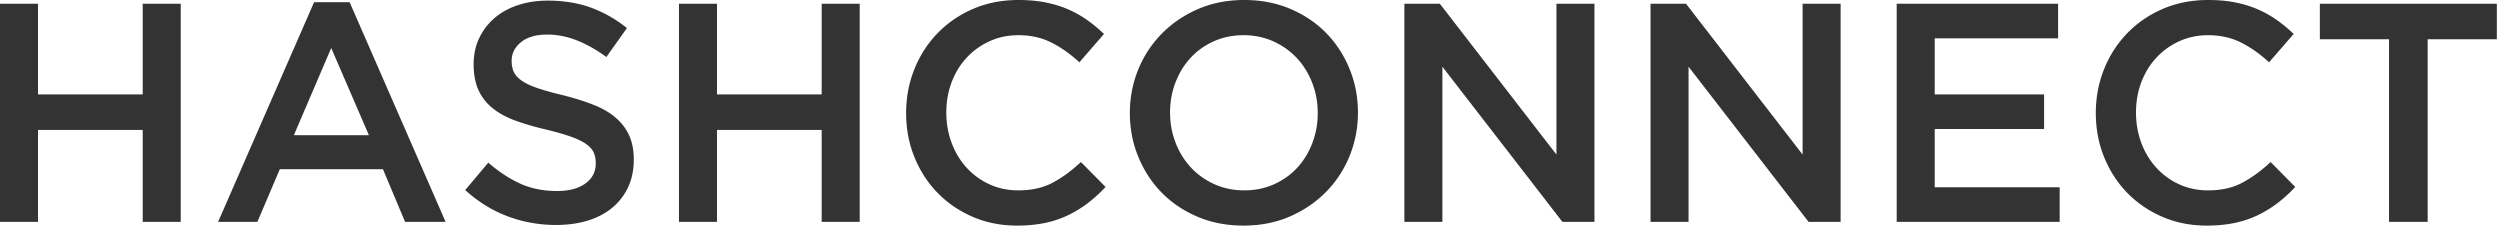
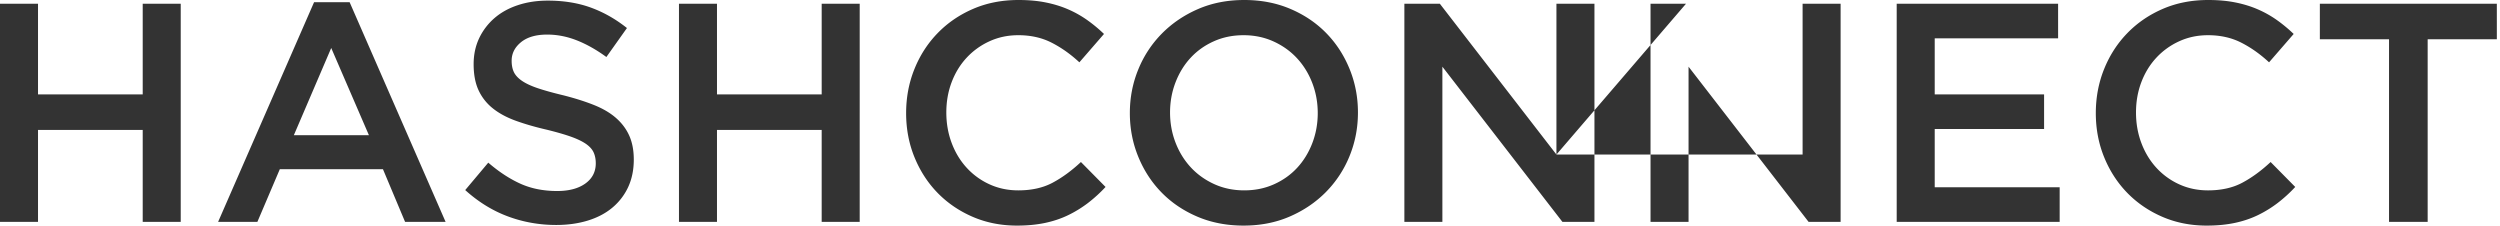
<svg xmlns="http://www.w3.org/2000/svg" width="486" height="44" fill="none">
-   <path fill="#333" d="M27.743 25.26v17.868h7.39V.726h-7.39v17.627H7.39V.726H0v42.402h7.39V25.26h20.353zM67.965.422h-6.906L42.402 43.128h7.633l4.361-10.237h20.05l4.3 10.237h7.876L67.965.423zm3.755 25.866H57.122l7.268-16.96 7.33 16.96zM99.464 11.81c0-1.413.605-2.614 1.817-3.604 1.212-.989 2.908-1.484 5.088-1.484 1.939 0 3.857.374 5.755 1.12 1.898.748 3.817 1.828 5.755 3.241l3.998-5.633c-2.182-1.737-4.514-3.059-6.997-3.968C112.396.575 109.599.12 106.49.12c-2.099 0-4.038.294-5.805.879-1.777.585-3.29 1.423-4.553 2.514a11.91 11.91 0 0 0-2.978 3.907c-.717 1.514-1.08 3.2-1.08 5.058 0 1.978.312 3.654.939 5.027a9.652 9.652 0 0 0 2.736 3.514c1.19.969 2.675 1.776 4.431 2.423 1.767.646 3.776 1.232 6.048 1.756 1.979.485 3.583.95 4.826 1.394 1.231.444 2.201.918 2.917 1.423.707.505 1.192 1.06 1.454 1.666.262.605.394 1.293.394 2.06 0 1.655-.677 2.968-2.029 3.937-1.353.97-3.18 1.454-5.482 1.454-2.666 0-5.048-.475-7.148-1.424-2.1-.95-4.18-2.312-6.24-4.089l-4.482 5.331c2.544 2.302 5.31 4.008 8.299 5.119 2.988 1.11 6.118 1.665 9.389 1.665 2.221 0 4.26-.282 6.118-.848 1.847-.565 3.442-1.393 4.755-2.483a11.485 11.485 0 0 0 3.099-3.998c.737-1.575 1.111-3.373 1.111-5.391 0-1.777-.292-3.322-.878-4.634-.586-1.313-1.454-2.463-2.585-3.453-1.13-.99-2.564-1.828-4.28-2.514-1.717-.687-3.695-1.312-5.917-1.878-2.029-.484-3.695-.949-5.017-1.393-1.313-.444-2.342-.929-3.1-1.454-.747-.524-1.261-1.09-1.544-1.696-.283-.606-.424-1.332-.424-2.18zm60.271 13.448v17.87h7.391V.725h-7.391v17.627h-20.353V.726h-7.39v42.402h7.39V25.26h20.353zm55.184 11.085-4.786-4.846c-1.816 1.697-3.655 3.039-5.512 4.028-1.858.99-4.079 1.484-6.663 1.484-2.019 0-3.887-.393-5.604-1.18a13.69 13.69 0 0 1-4.452-3.24c-1.252-1.374-2.22-2.98-2.907-4.818-.686-1.836-1.03-3.805-1.03-5.905s.344-4.059 1.03-5.876c.687-1.817 1.655-3.402 2.907-4.755a13.89 13.89 0 0 1 4.452-3.21c1.717-.788 3.585-1.182 5.604-1.182 2.423 0 4.584.485 6.481 1.454 1.899.97 3.695 2.242 5.391 3.817l4.785-5.513a28.592 28.592 0 0 0-3.21-2.665 20.584 20.584 0 0 0-3.695-2.09c-1.332-.586-2.796-1.04-4.391-1.363C201.723.16 199.957 0 198.018 0c-3.231 0-6.179.575-8.843 1.726-2.666 1.15-4.968 2.726-6.906 4.725-1.939 1.999-3.443 4.33-4.512 6.995-1.071 2.667-1.606 5.513-1.606 8.542 0 3.069.544 5.937 1.635 8.602s2.595 4.977 4.513 6.936c1.919 1.958 4.191 3.503 6.815 4.633 2.625 1.13 5.492 1.696 8.601 1.696 1.979 0 3.787-.172 5.423-.514 1.635-.344 3.139-.849 4.512-1.514a22.588 22.588 0 0 0 3.847-2.363 27.347 27.347 0 0 0 3.422-3.12zm49.066-14.477c0-2.989-.546-5.815-1.636-8.48-1.091-2.666-2.604-4.989-4.543-6.967-1.939-1.978-4.26-3.543-6.967-4.694C248.134.575 245.146 0 241.875 0c-3.272 0-6.26.585-8.965 1.756-2.707 1.172-5.048 2.757-7.027 4.755a21.304 21.304 0 0 0-4.604 6.997c-1.09 2.665-1.636 5.492-1.636 8.48 0 2.989.546 5.815 1.636 8.48 1.09 2.665 2.606 4.988 4.543 6.966 1.939 1.98 4.261 3.544 6.967 4.695 2.705 1.15 5.694 1.726 8.965 1.726s6.259-.585 8.964-1.757c2.705-1.17 5.048-2.756 7.027-4.754a21.32 21.32 0 0 0 4.604-6.997c1.09-2.665 1.636-5.492 1.636-8.48zm-7.815.121c0 2.06-.353 4.008-1.06 5.846-.707 1.837-1.687 3.432-2.937 4.785-1.252 1.353-2.756 2.423-4.514 3.21-1.757.788-3.685 1.18-5.784 1.18-2.101 0-4.038-.402-5.816-1.21-1.776-.807-3.301-1.897-4.573-3.271-1.272-1.373-2.261-2.979-2.968-4.815-.707-1.838-1.06-3.787-1.06-5.846 0-2.06.353-4.009 1.06-5.846.707-1.837 1.685-3.432 2.937-4.785 1.252-1.353 2.756-2.423 4.514-3.21 1.756-.788 3.685-1.182 5.785-1.182 2.099 0 4.037.404 5.815 1.212 1.776.807 3.301 1.898 4.573 3.27 1.272 1.374 2.261 2.979 2.968 4.817.707 1.837 1.06 3.786 1.06 5.845zm46.401 8.056L279.906.726h-6.896v42.402h7.389V12.963l23.332 30.165h6.23V.726h-7.39v29.318zm47.854 0L327.759.726h-6.896v42.402h7.391V12.963l23.332 30.165h6.229V.726h-7.39v29.318zM400.095.726h-31.377v42.402h31.681v-6.723h-24.29V25.078h21.261v-6.725h-21.261V7.45h23.986V.726zm46.099 35.618-4.785-4.846c-1.818 1.697-3.655 3.039-5.514 4.028-1.857.99-4.078 1.484-6.662 1.484-2.019 0-3.887-.393-5.603-1.18a13.679 13.679 0 0 1-4.452-3.24c-1.252-1.374-2.221-2.98-2.908-4.818-.687-1.836-1.031-3.805-1.031-5.905s.344-4.059 1.031-5.876c.687-1.817 1.656-3.402 2.908-4.755a13.88 13.88 0 0 1 4.452-3.21c1.716-.788 3.584-1.182 5.603-1.182 2.422 0 4.584.485 6.481 1.454 1.899.97 3.695 2.242 5.391 3.817l4.785-5.513a28.762 28.762 0 0 0-3.209-2.665 20.593 20.593 0 0 0-3.696-2.09c-1.332-.586-2.796-1.04-4.391-1.363-1.596-.323-3.363-.484-5.3-.484-3.232 0-6.179.575-8.844 1.726-2.665 1.15-4.968 2.726-6.907 4.725-1.938 1.999-3.441 4.33-4.512 6.995-1.07 2.667-1.605 5.513-1.605 8.542 0 3.069.545 5.937 1.635 8.602 1.09 2.665 2.596 4.977 4.513 6.936 1.919 1.958 4.189 3.503 6.815 4.633 2.625 1.13 5.492 1.696 8.601 1.696 1.979 0 3.787-.172 5.423-.514 1.634-.344 3.138-.849 4.512-1.514a22.54 22.54 0 0 0 3.846-2.363 27.354 27.354 0 0 0 3.423-3.12zm25.744-28.712h13.447V.726h-34.406v6.906h13.447v35.496h7.512V7.632z" />
+   <path fill="#333" d="M27.743 25.26v17.868h7.39V.726h-7.39v17.627H7.39V.726H0v42.402h7.39V25.26h20.353zM67.965.422h-6.906L42.402 43.128h7.633l4.361-10.237h20.05l4.3 10.237h7.876L67.965.423zm3.755 25.866H57.122l7.268-16.96 7.33 16.96zM99.464 11.81c0-1.413.605-2.614 1.817-3.604 1.212-.989 2.908-1.484 5.088-1.484 1.939 0 3.857.374 5.755 1.12 1.898.748 3.817 1.828 5.755 3.241l3.998-5.633c-2.182-1.737-4.514-3.059-6.997-3.968C112.396.575 109.599.12 106.49.12c-2.099 0-4.038.294-5.805.879-1.777.585-3.29 1.423-4.553 2.514a11.91 11.91 0 0 0-2.978 3.907c-.717 1.514-1.08 3.2-1.08 5.058 0 1.978.312 3.654.939 5.027a9.652 9.652 0 0 0 2.736 3.514c1.19.969 2.675 1.776 4.431 2.423 1.767.646 3.776 1.232 6.048 1.756 1.979.485 3.583.95 4.826 1.394 1.231.444 2.201.918 2.917 1.423.707.505 1.192 1.06 1.454 1.666.262.605.394 1.293.394 2.06 0 1.655-.677 2.968-2.029 3.937-1.353.97-3.18 1.454-5.482 1.454-2.666 0-5.048-.475-7.148-1.424-2.1-.95-4.18-2.312-6.24-4.089l-4.482 5.331c2.544 2.302 5.31 4.008 8.299 5.119 2.988 1.11 6.118 1.665 9.389 1.665 2.221 0 4.26-.282 6.118-.848 1.847-.565 3.442-1.393 4.755-2.483a11.485 11.485 0 0 0 3.099-3.998c.737-1.575 1.111-3.373 1.111-5.391 0-1.777-.292-3.322-.878-4.634-.586-1.313-1.454-2.463-2.585-3.453-1.13-.99-2.564-1.828-4.28-2.514-1.717-.687-3.695-1.312-5.917-1.878-2.029-.484-3.695-.949-5.017-1.393-1.313-.444-2.342-.929-3.1-1.454-.747-.524-1.261-1.09-1.544-1.696-.283-.606-.424-1.332-.424-2.18zm60.271 13.448v17.87h7.391V.725h-7.391v17.627h-20.353V.726h-7.39v42.402h7.39V25.26h20.353zm55.184 11.085-4.786-4.846c-1.816 1.697-3.655 3.039-5.512 4.028-1.858.99-4.079 1.484-6.663 1.484-2.019 0-3.887-.393-5.604-1.18a13.69 13.69 0 0 1-4.452-3.24c-1.252-1.374-2.22-2.98-2.907-4.818-.686-1.836-1.03-3.805-1.03-5.905s.344-4.059 1.03-5.876c.687-1.817 1.655-3.402 2.907-4.755a13.89 13.89 0 0 1 4.452-3.21c1.717-.788 3.585-1.182 5.604-1.182 2.423 0 4.584.485 6.481 1.454 1.899.97 3.695 2.242 5.391 3.817l4.785-5.513a28.592 28.592 0 0 0-3.21-2.665 20.584 20.584 0 0 0-3.695-2.09c-1.332-.586-2.796-1.04-4.391-1.363C201.723.16 199.957 0 198.018 0c-3.231 0-6.179.575-8.843 1.726-2.666 1.15-4.968 2.726-6.906 4.725-1.939 1.999-3.443 4.33-4.512 6.995-1.071 2.667-1.606 5.513-1.606 8.542 0 3.069.544 5.937 1.635 8.602s2.595 4.977 4.513 6.936c1.919 1.958 4.191 3.503 6.815 4.633 2.625 1.13 5.492 1.696 8.601 1.696 1.979 0 3.787-.172 5.423-.514 1.635-.344 3.139-.849 4.512-1.514a22.588 22.588 0 0 0 3.847-2.363 27.347 27.347 0 0 0 3.422-3.12zm49.066-14.477c0-2.989-.546-5.815-1.636-8.48-1.091-2.666-2.604-4.989-4.543-6.967-1.939-1.978-4.26-3.543-6.967-4.694C248.134.575 245.146 0 241.875 0c-3.272 0-6.26.585-8.965 1.756-2.707 1.172-5.048 2.757-7.027 4.755a21.304 21.304 0 0 0-4.604 6.997c-1.09 2.665-1.636 5.492-1.636 8.48 0 2.989.546 5.815 1.636 8.48 1.09 2.665 2.606 4.988 4.543 6.966 1.939 1.98 4.261 3.544 6.967 4.695 2.705 1.15 5.694 1.726 8.965 1.726s6.259-.585 8.964-1.757c2.705-1.17 5.048-2.756 7.027-4.754a21.32 21.32 0 0 0 4.604-6.997c1.09-2.665 1.636-5.492 1.636-8.48zm-7.815.121c0 2.06-.353 4.008-1.06 5.846-.707 1.837-1.687 3.432-2.937 4.785-1.252 1.353-2.756 2.423-4.514 3.21-1.757.788-3.685 1.18-5.784 1.18-2.101 0-4.038-.402-5.816-1.21-1.776-.807-3.301-1.897-4.573-3.271-1.272-1.373-2.261-2.979-2.968-4.815-.707-1.838-1.06-3.787-1.06-5.846 0-2.06.353-4.009 1.06-5.846.707-1.837 1.685-3.432 2.937-4.785 1.252-1.353 2.756-2.423 4.514-3.21 1.756-.788 3.685-1.182 5.785-1.182 2.099 0 4.037.404 5.815 1.212 1.776.807 3.301 1.898 4.573 3.27 1.272 1.374 2.261 2.979 2.968 4.817.707 1.837 1.06 3.786 1.06 5.845zm46.401 8.056L279.906.726h-6.896v42.402h7.389V12.963l23.332 30.165h6.23V.726h-7.39v29.318zL327.759.726h-6.896v42.402h7.391V12.963l23.332 30.165h6.229V.726h-7.39v29.318zM400.095.726h-31.377v42.402h31.681v-6.723h-24.29V25.078h21.261v-6.725h-21.261V7.45h23.986V.726zm46.099 35.618-4.785-4.846c-1.818 1.697-3.655 3.039-5.514 4.028-1.857.99-4.078 1.484-6.662 1.484-2.019 0-3.887-.393-5.603-1.18a13.679 13.679 0 0 1-4.452-3.24c-1.252-1.374-2.221-2.98-2.908-4.818-.687-1.836-1.031-3.805-1.031-5.905s.344-4.059 1.031-5.876c.687-1.817 1.656-3.402 2.908-4.755a13.88 13.88 0 0 1 4.452-3.21c1.716-.788 3.584-1.182 5.603-1.182 2.422 0 4.584.485 6.481 1.454 1.899.97 3.695 2.242 5.391 3.817l4.785-5.513a28.762 28.762 0 0 0-3.209-2.665 20.593 20.593 0 0 0-3.696-2.09c-1.332-.586-2.796-1.04-4.391-1.363-1.596-.323-3.363-.484-5.3-.484-3.232 0-6.179.575-8.844 1.726-2.665 1.15-4.968 2.726-6.907 4.725-1.938 1.999-3.441 4.33-4.512 6.995-1.07 2.667-1.605 5.513-1.605 8.542 0 3.069.545 5.937 1.635 8.602 1.09 2.665 2.596 4.977 4.513 6.936 1.919 1.958 4.189 3.503 6.815 4.633 2.625 1.13 5.492 1.696 8.601 1.696 1.979 0 3.787-.172 5.423-.514 1.634-.344 3.138-.849 4.512-1.514a22.54 22.54 0 0 0 3.846-2.363 27.354 27.354 0 0 0 3.423-3.12zm25.744-28.712h13.447V.726h-34.406v6.906h13.447v35.496h7.512V7.632z" />
</svg>